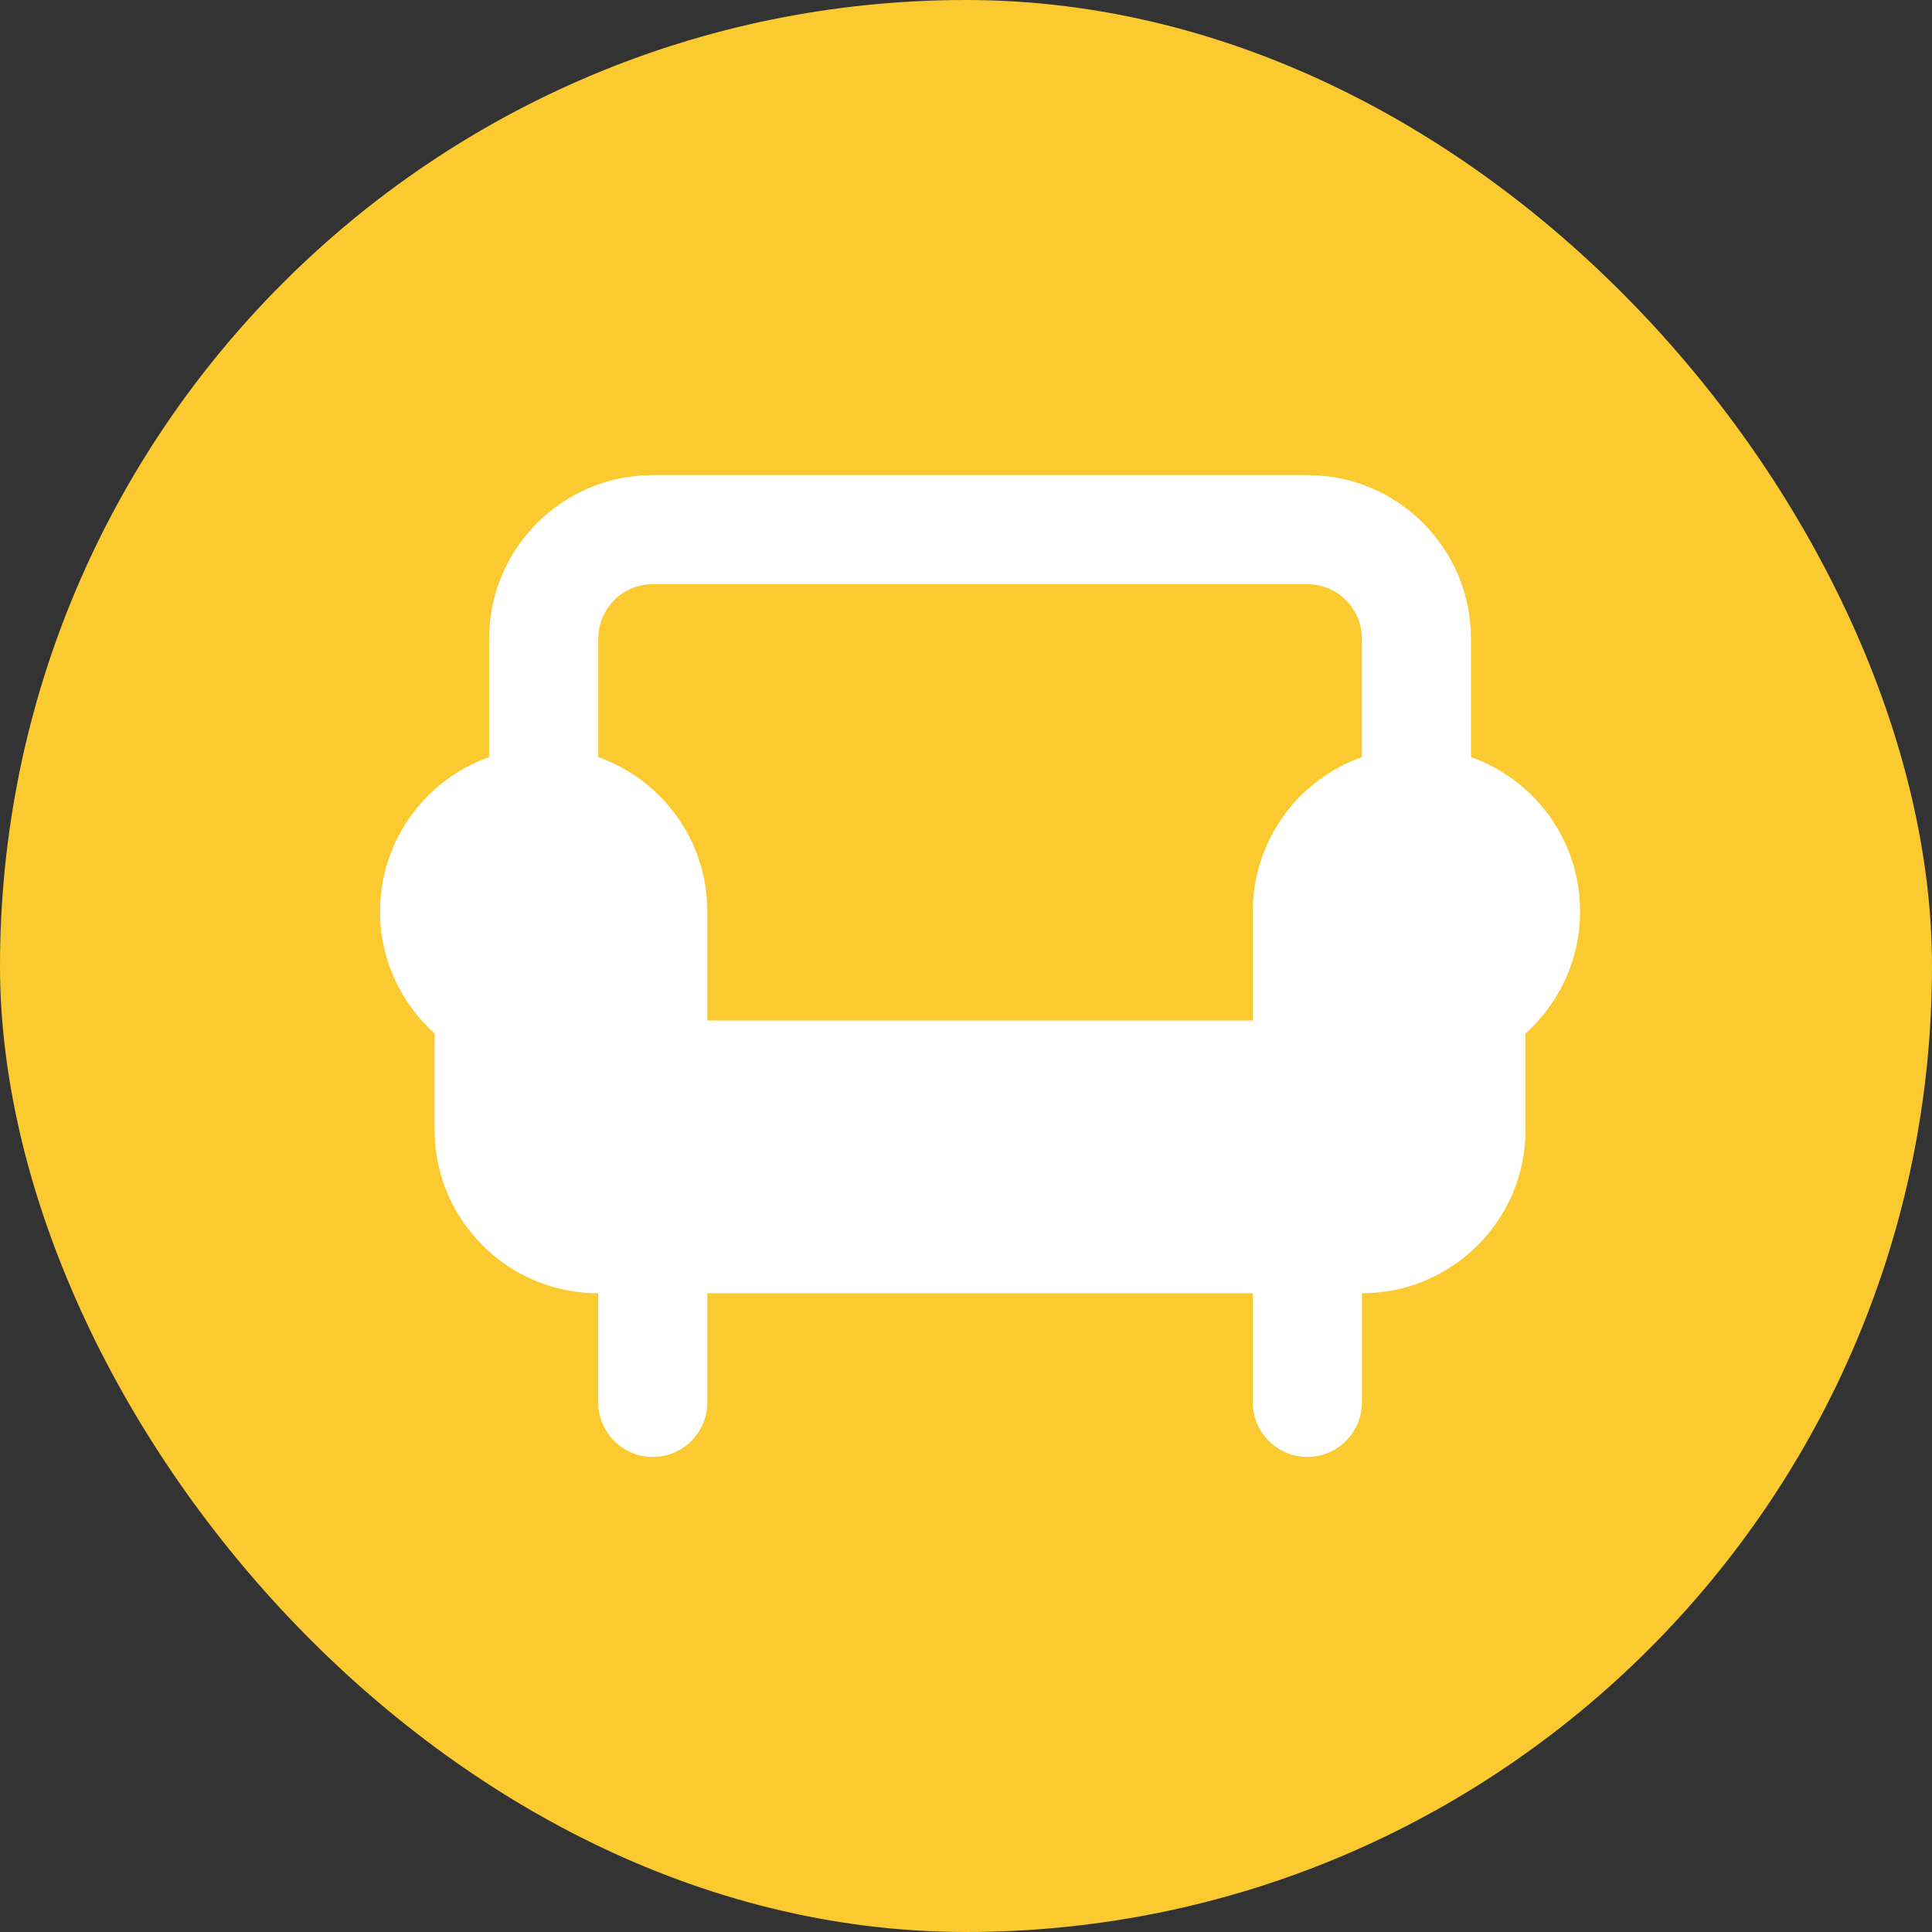
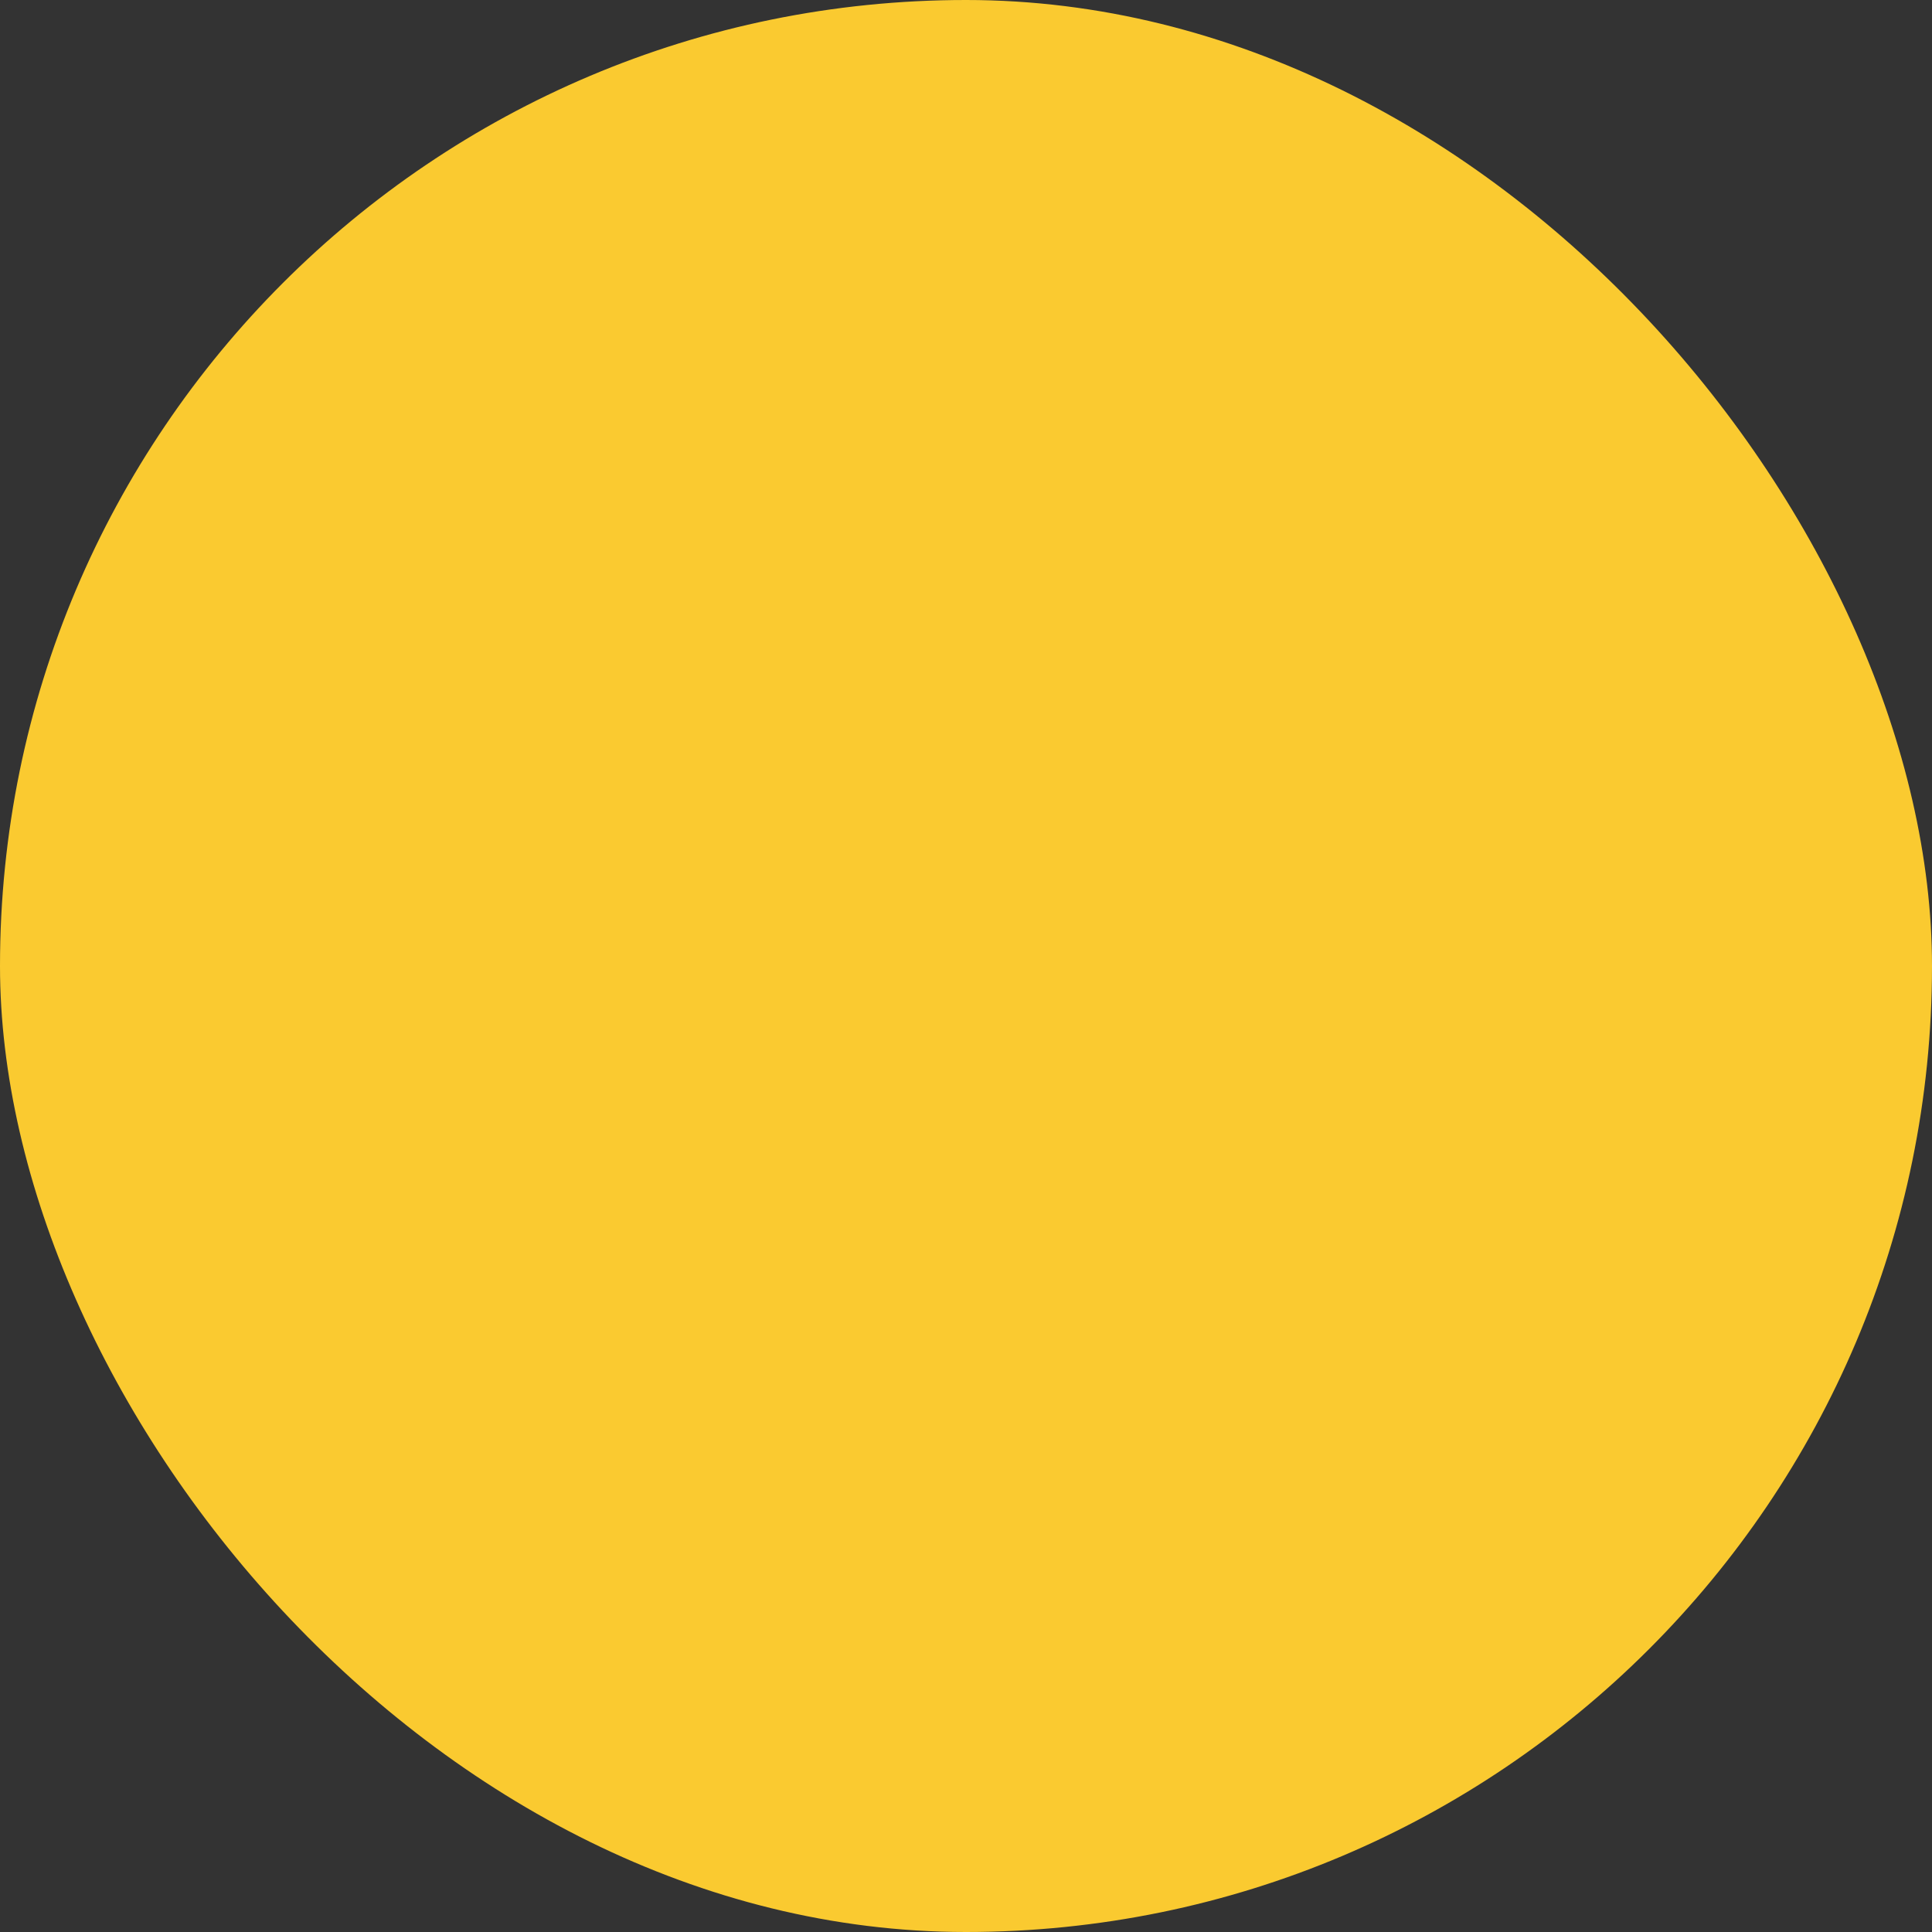
<svg xmlns="http://www.w3.org/2000/svg" width="61" height="61" viewBox="0 0 61 61" fill="none">
  <rect x="0" y="0" width="61" height="61" fill="#333333" stroke="none" />
  <rect width="61" height="61" rx="30.5" fill="#FACA30" />
-   <path fill-rule="evenodd" clip-rule="evenodd" d="M20.611 18.444C19.66 18.444 18.889 19.215 18.889 20.167V23.905C20.896 24.614 22.333 26.528 22.333 28.778V32.222H39.556V28.778C39.556 26.528 40.993 24.614 43 23.905V20.167C43 19.215 42.229 18.444 41.278 18.444H20.611ZM46.444 23.905V20.167C46.444 17.313 44.131 15 41.278 15H20.611C17.758 15 15.444 17.313 15.444 20.167V23.905C13.438 24.614 12 26.528 12 28.778C12 30.309 12.667 31.684 13.722 32.629V35.667C13.722 38.52 16.035 40.833 18.889 40.833V44.278C18.889 45.229 19.66 46 20.611 46C21.562 46 22.333 45.229 22.333 44.278V40.833H39.556V44.278C39.556 45.229 40.327 46 41.278 46C42.229 46 43 45.229 43 44.278V40.833C45.853 40.833 48.167 38.52 48.167 35.667V32.629C49.222 31.684 49.889 30.309 49.889 28.778C49.889 26.528 48.451 24.614 46.444 23.905Z" fill="white" />
</svg>